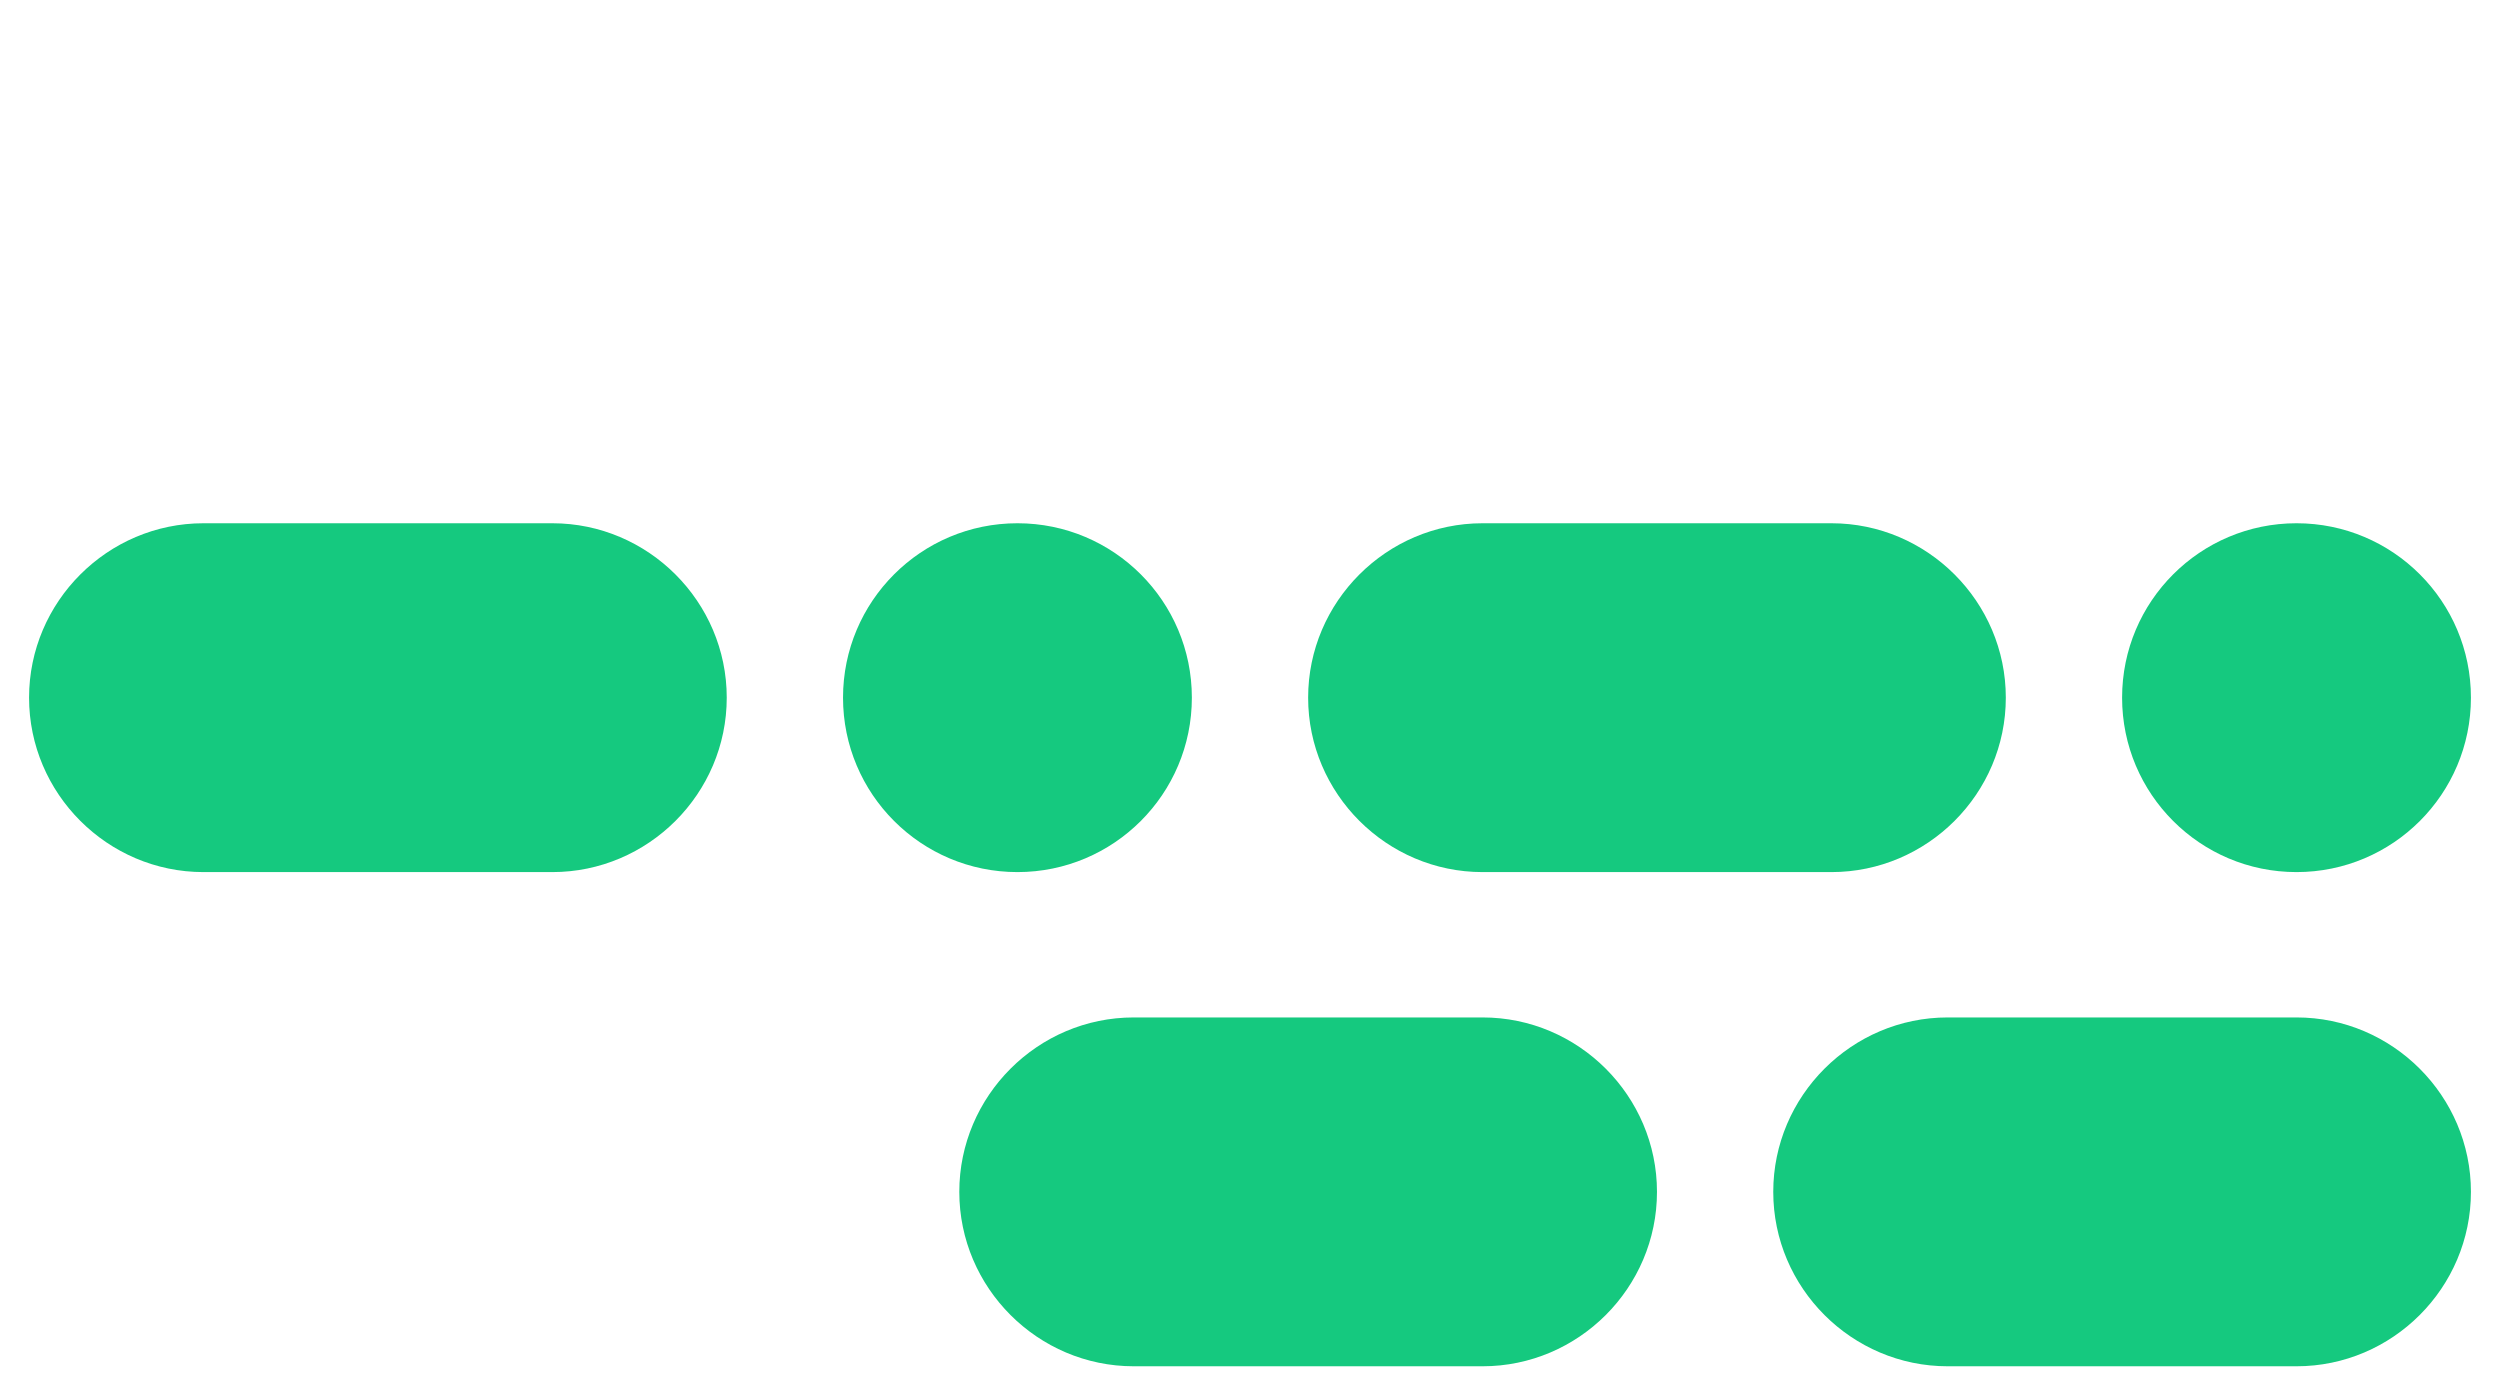
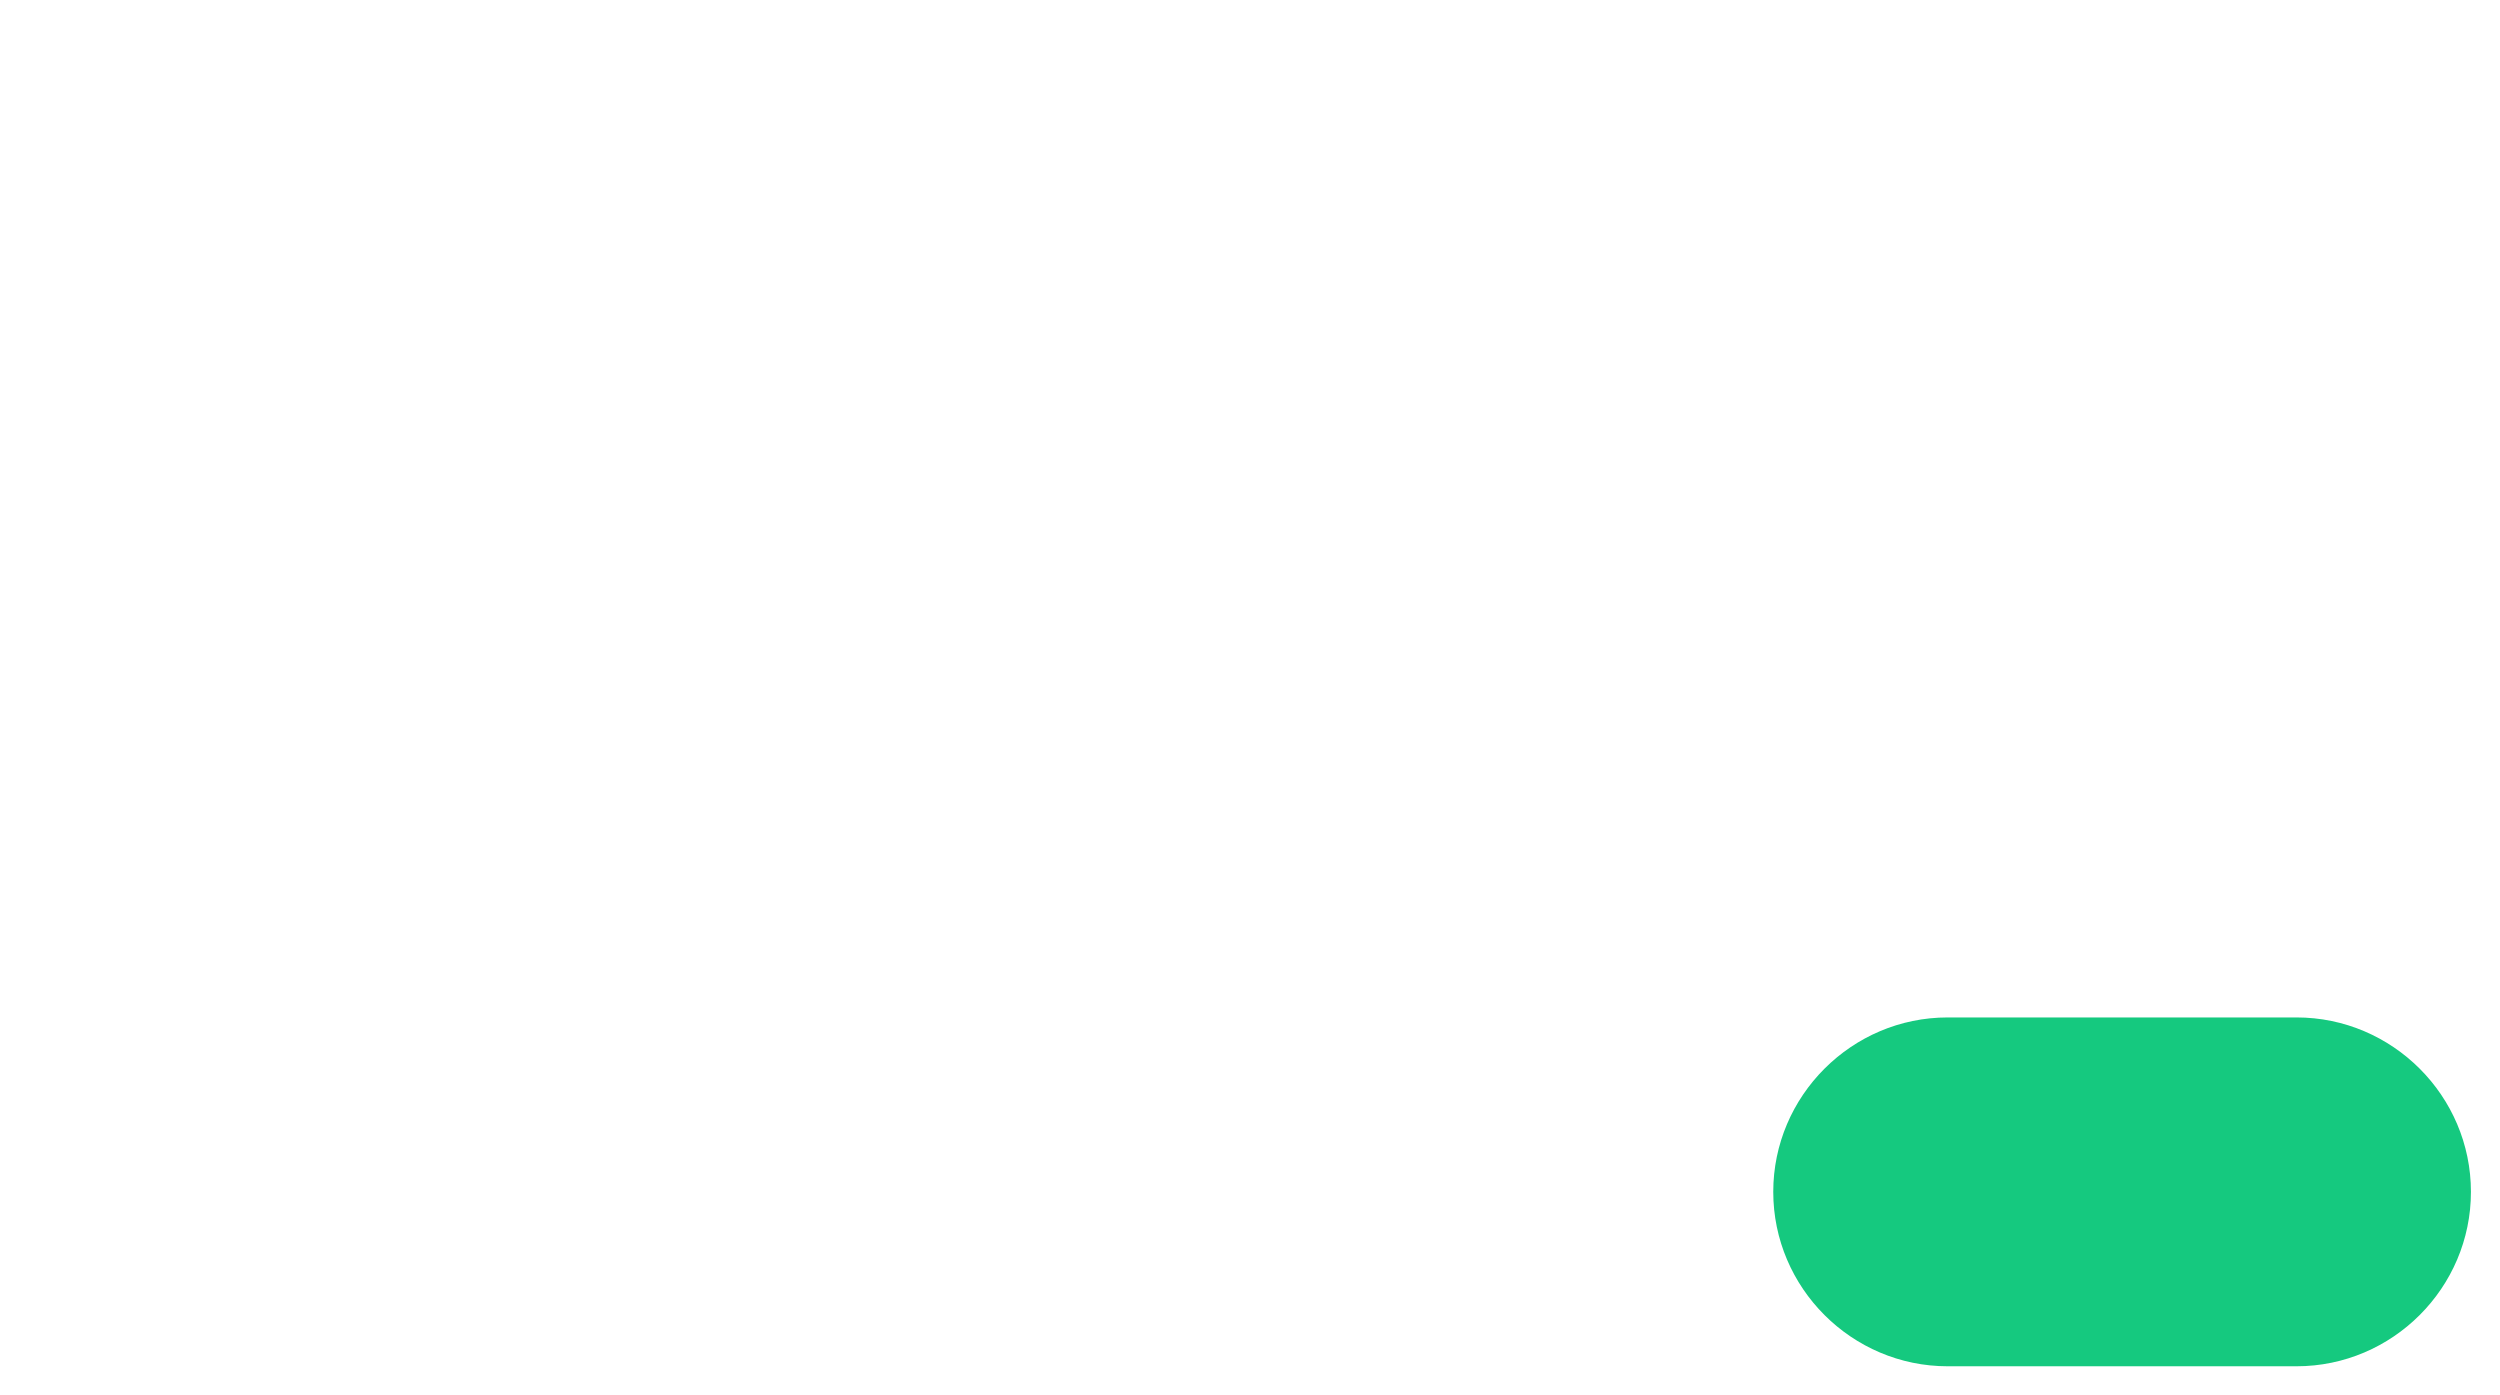
<svg xmlns="http://www.w3.org/2000/svg" version="1.1" id="Livello_1" x="0px" y="0px" height="96" width="172" viewBox="0 0 172 96" style="enable-background:new 0 0 176 96;" xml:space="preserve">
-   <path fill="#15C97F" d="M78,70h24c6.6,0,12,5.4,12,12l0,0c0,6.6-5.4,12-12,12H78c-6.6,0-12-5.4-12-12l0,0C66,75.4,71.4,70,78,70z" />
  <path fill="#15C97F" d="M134,70h24c6.6,0,12,5.4,12,12l0,0c0,6.6-5.4,12-12,12h-24c-6.6,0-12-5.4-12-12l0,0C122,75.4,127.4,70,134,70z" />
-   <circle fill="#15C97F" cx="70" cy="48" r="12" />
-   <path fill="#15C97F" d="M38,60H14C7.4,60,2,54.6,2,48l0,0c0-6.6,5.4-12,12-12h24c6.6,0,12,5.4,12,12l0,0C50,54.6,44.6,60,38,60z" />
-   <path fill="#15C97F" d="M126,60h-24c-6.6,0-12-5.4-12-12l0,0c0-6.6,5.4-12,12-12h24c6.6,0,12,5.4,12,12l0,0C138,54.6,132.6,60,126,60z" />
-   <circle fill="#15C97F" cx="158" cy="48" r="12" />
</svg>